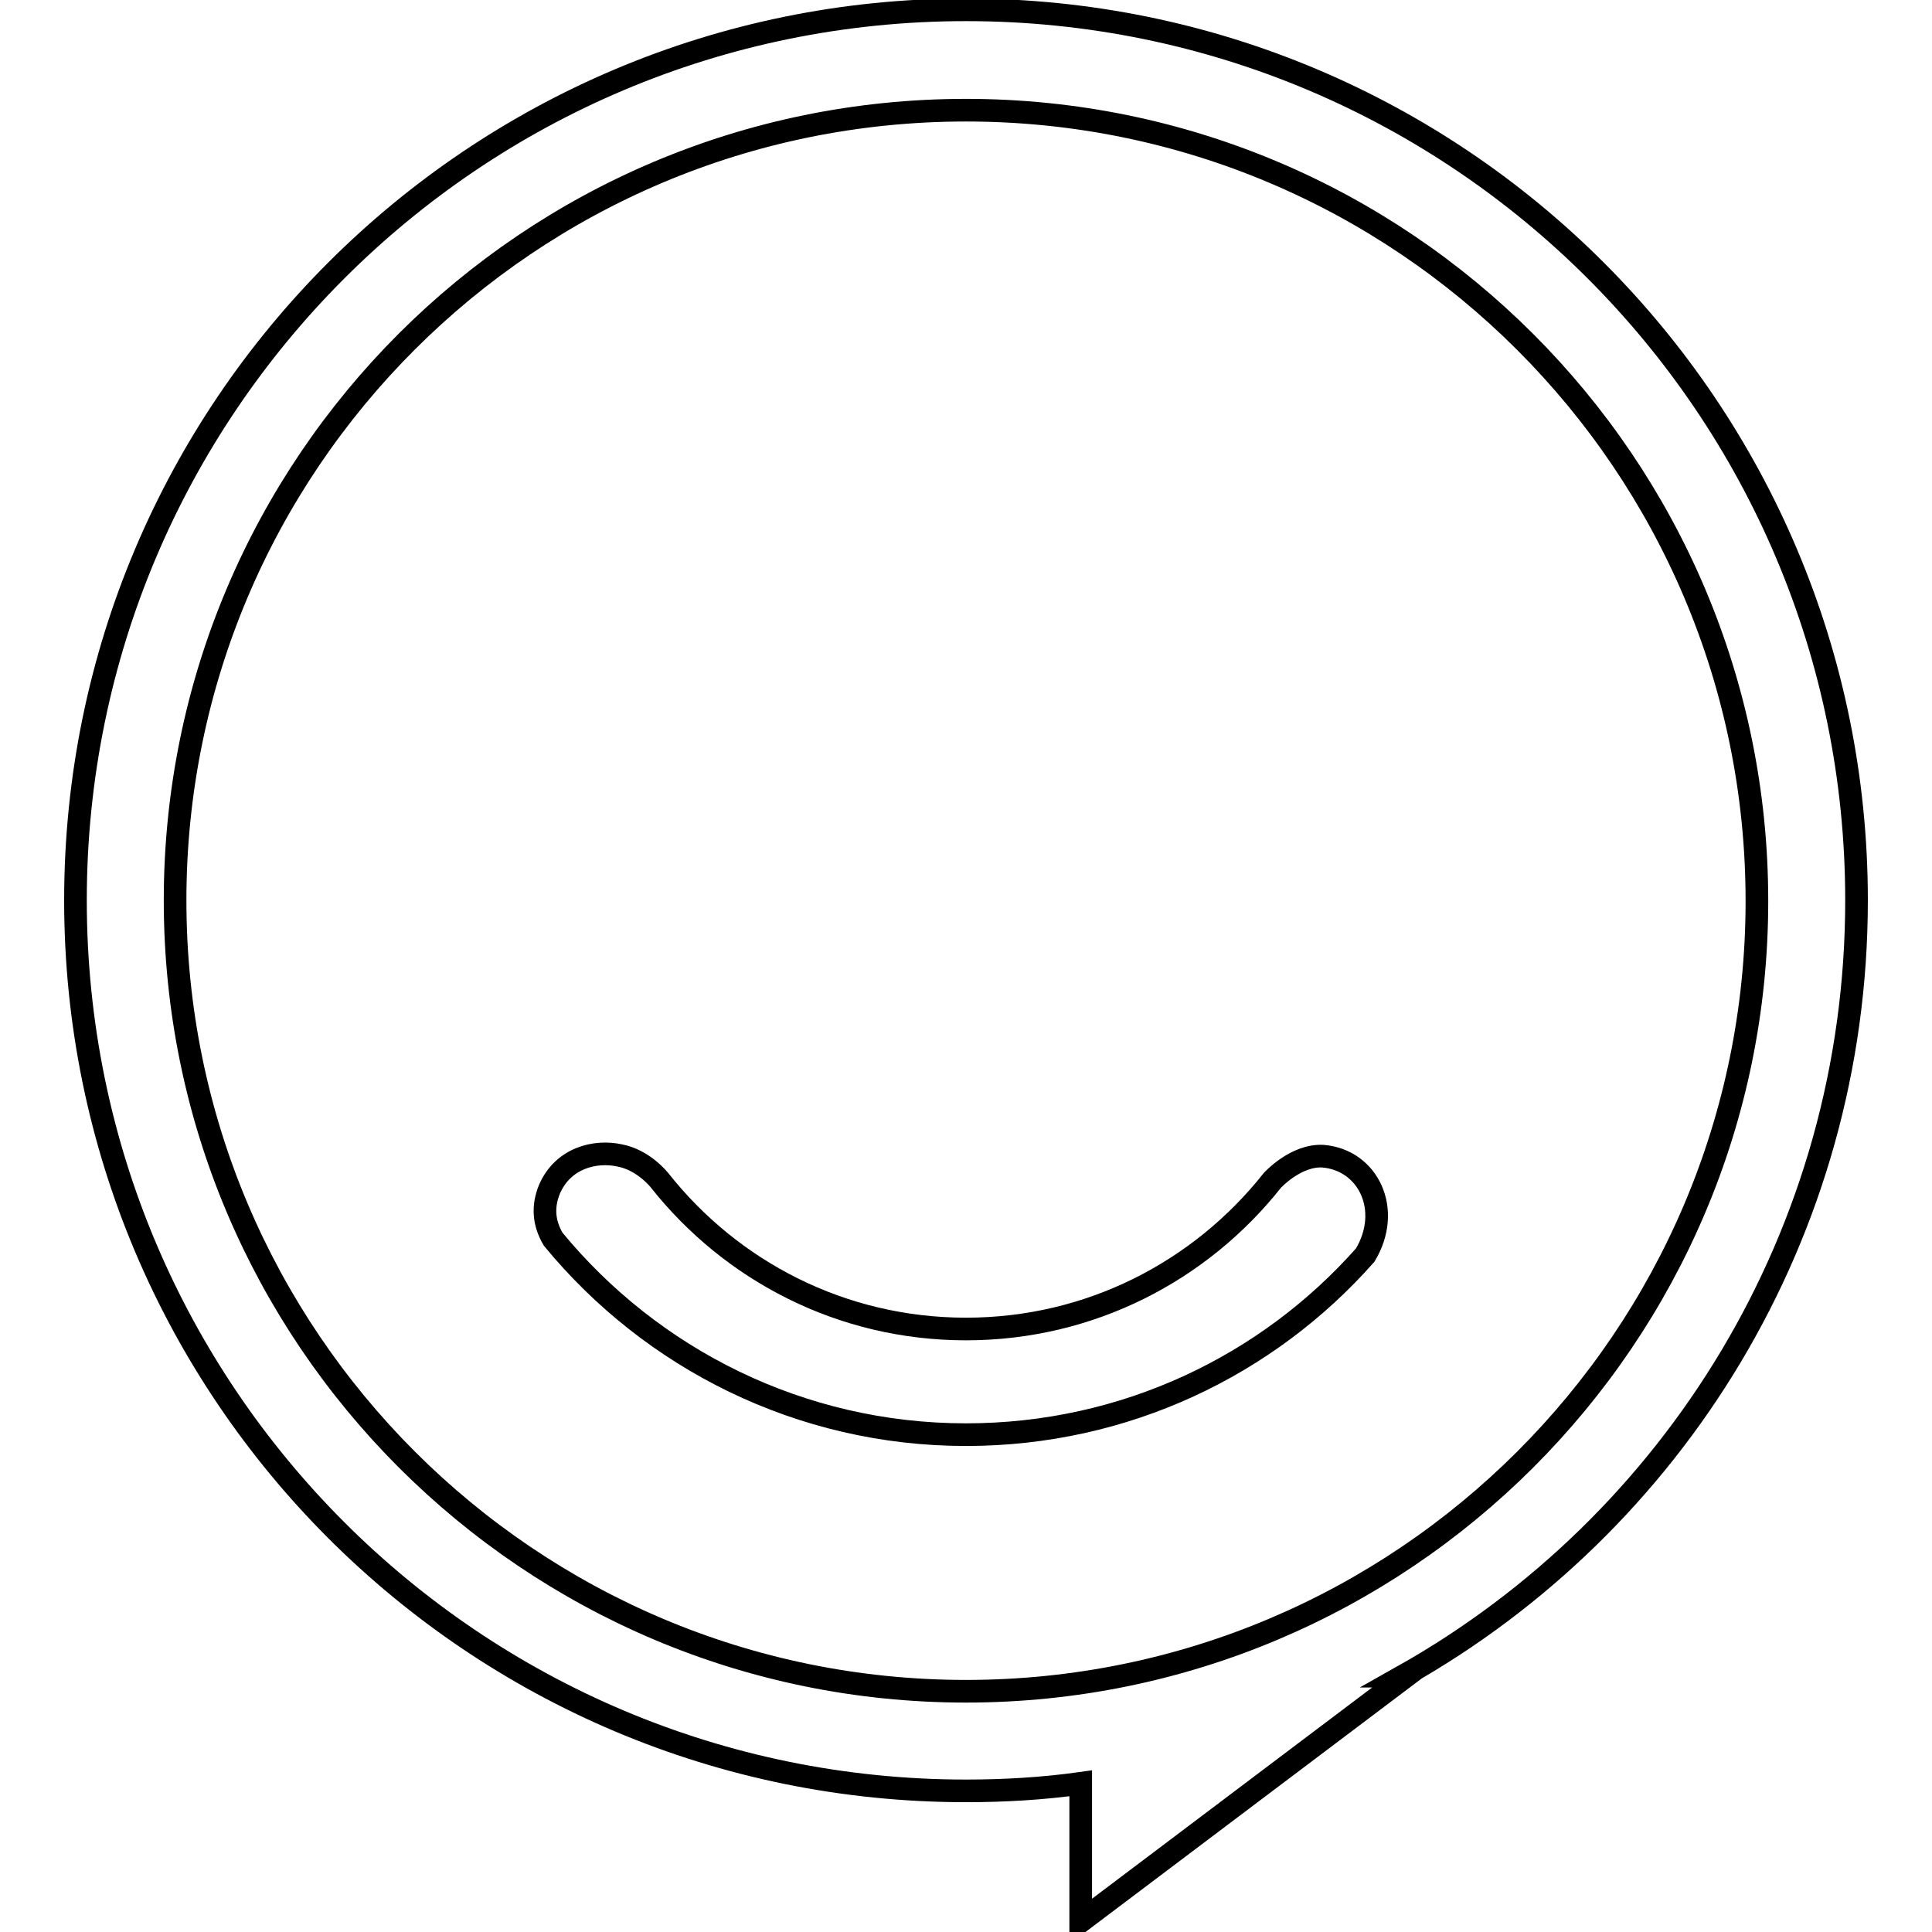
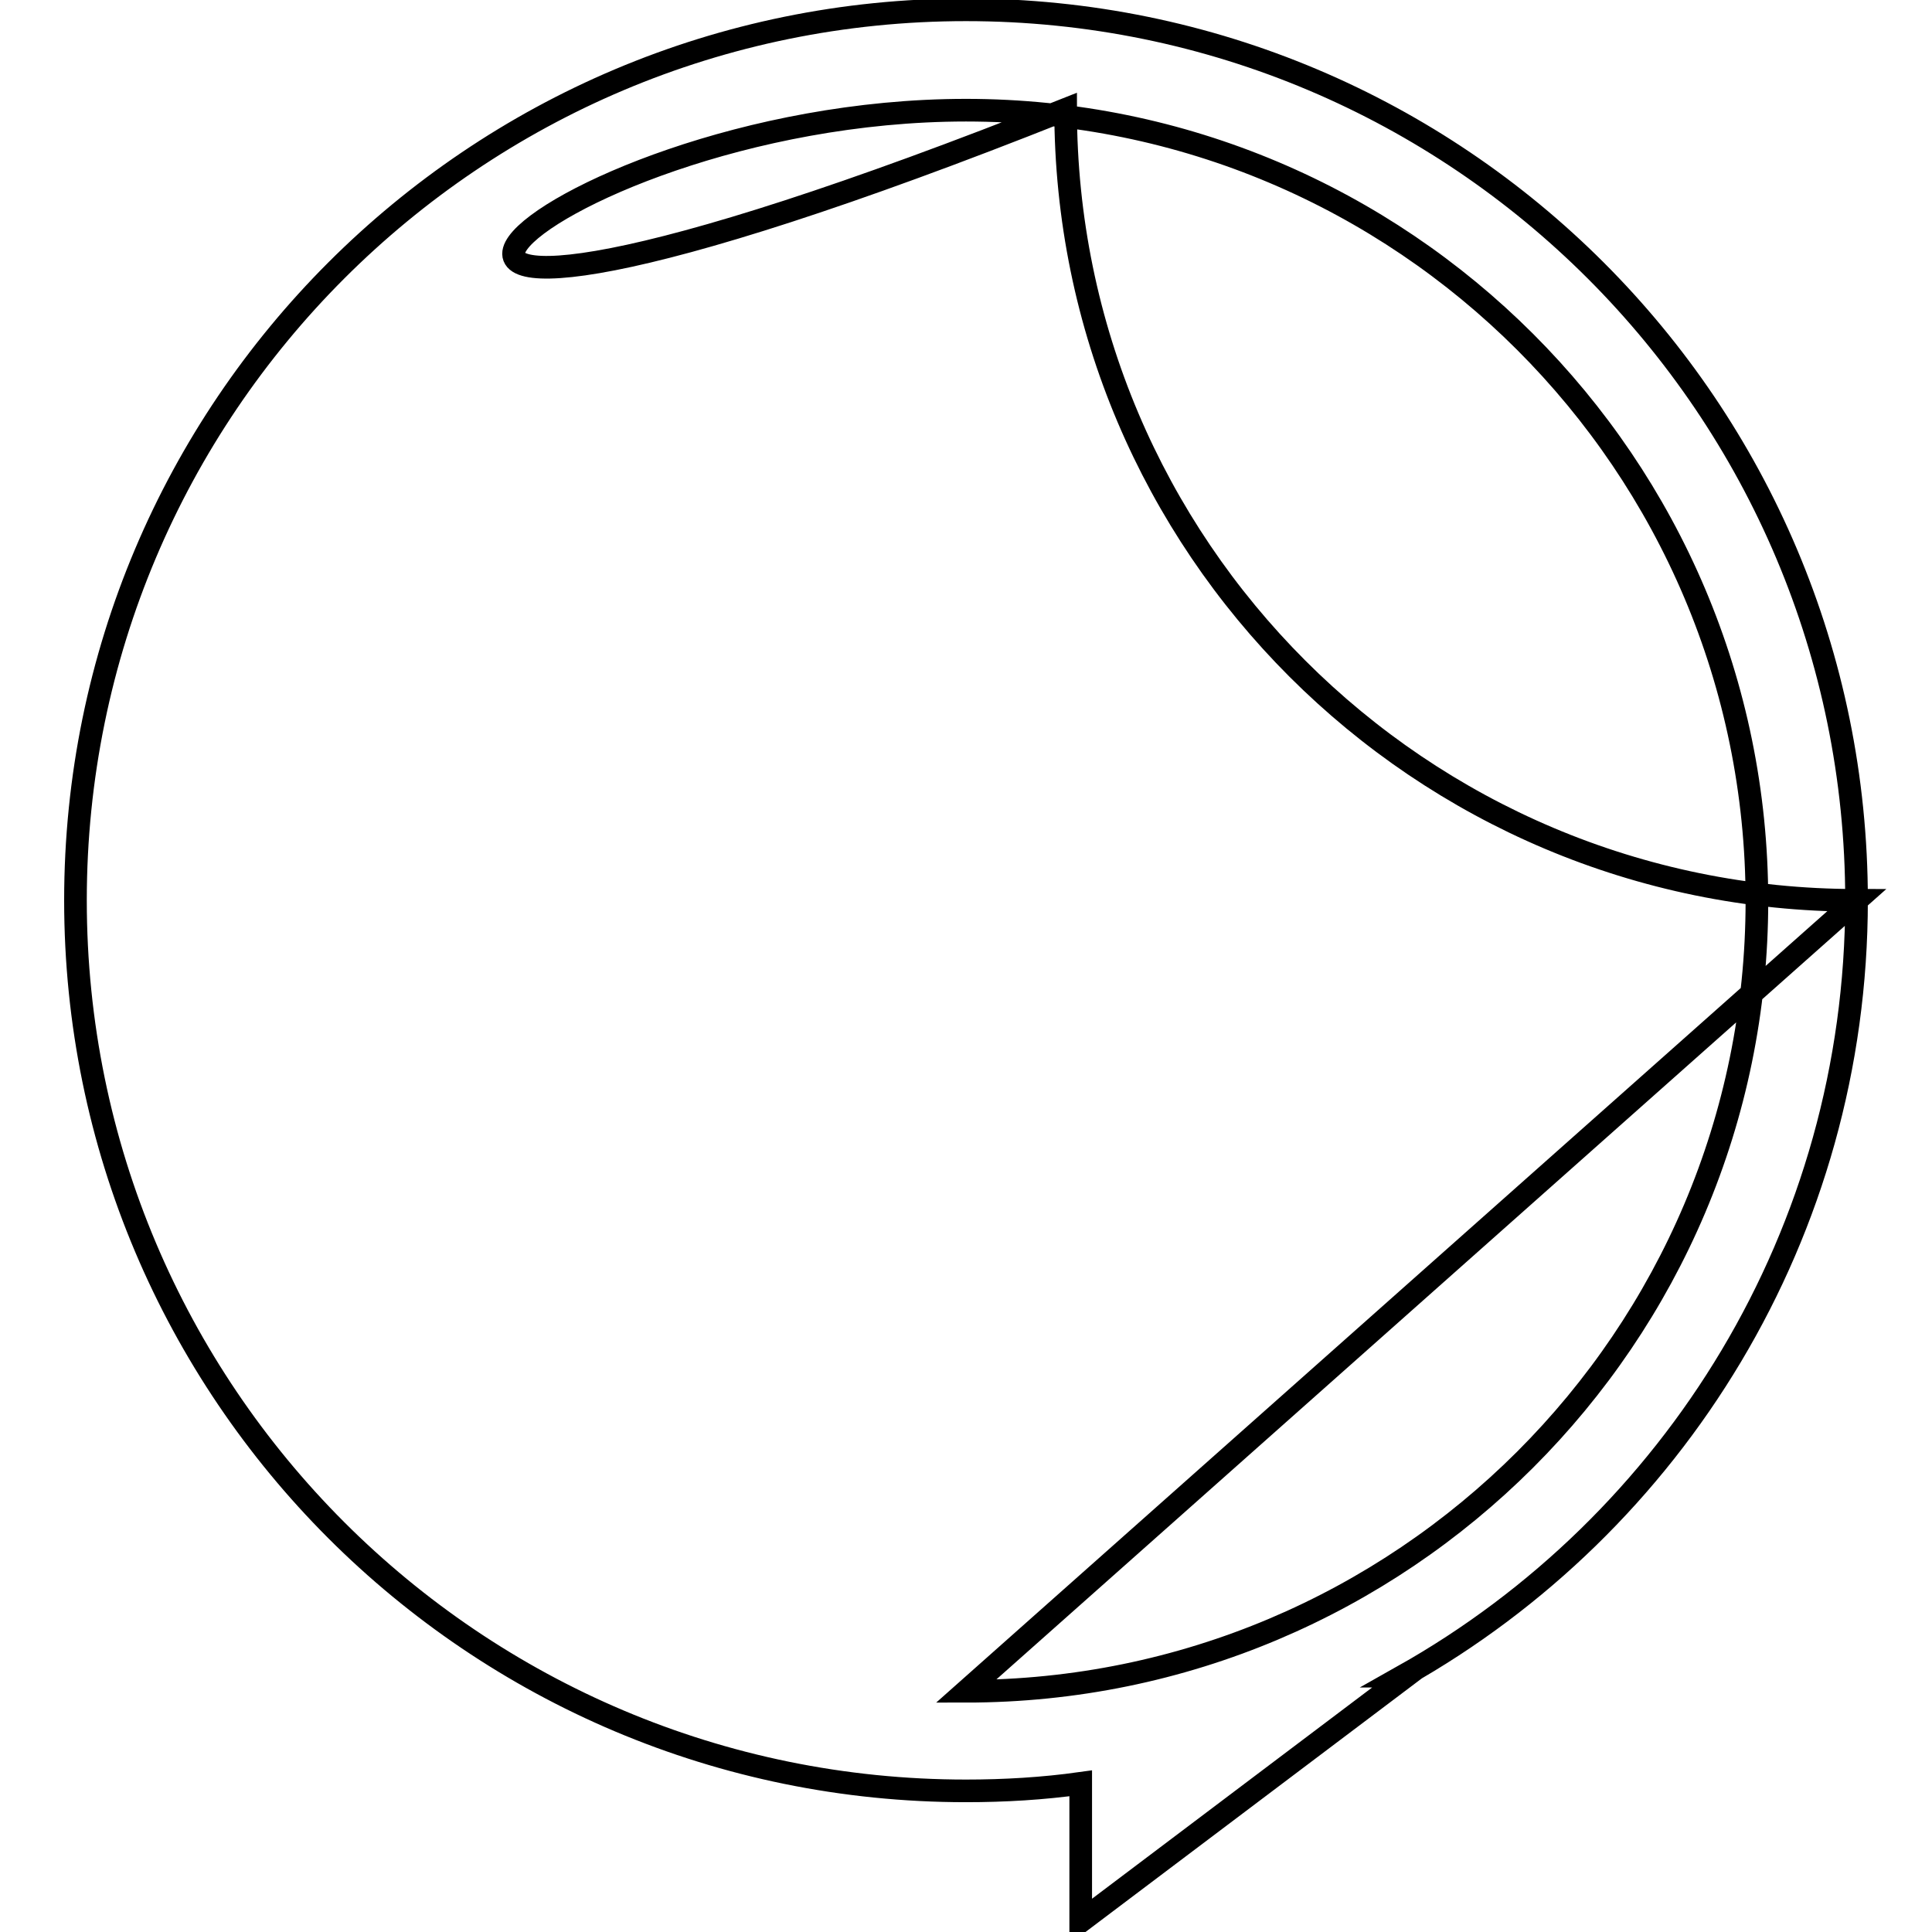
<svg xmlns="http://www.w3.org/2000/svg" version="1.1" x="0px" y="0px" viewBox="0 0 256 256" enable-background="new 0 0 256 256" xml:space="preserve">
  <g>
    <g>
-       <path stroke-width="3" fill-opacity="0" stroke="#000000" d="M246,119.3c0-65.2-52.8-118-118-118c-65.2,0-118,52.8-118,118s52.8,118,118,118c5.1,0,10.2-0.3,15.2-1v18.3l43.1-32.5l-0.4,0C221.8,201.9,246,163.4,246,119.3z M128,224.1c-57.8,0-104.8-46.9-104.8-104.8C23.2,61.5,70.1,14.6,128,14.6c57.8,0,104.8,46.9,104.8,104.8C232.8,177.2,185.8,224.1,128,224.1z" />
-       <path stroke-width="3" fill-opacity="0" stroke="#000000" d="M168.6,156.4c-9.5,12-24.1,19.7-40.6,19.7c-16.5,0-31.1-7.7-40.6-19.7c0,0-2.1-2.7-5.3-3.3c-3.2-0.7-7.5,0.3-9.3,4.5c-0.9,2.2-0.8,4.4,0.5,6.6c13,15.8,32.7,25.9,54.7,25.9c21.1,0,40-9.2,52.9-23.8c3.6-6,0.4-12.6-5.6-13.1C171.7,153,168.6,156.4,168.6,156.4z" />
+       <path stroke-width="3" fill-opacity="0" stroke="#000000" d="M246,119.3c0-65.2-52.8-118-118-118c-65.2,0-118,52.8-118,118s52.8,118,118,118c5.1,0,10.2-0.3,15.2-1v18.3l43.1-32.5l-0.4,0C221.8,201.9,246,163.4,246,119.3z c-57.8,0-104.8-46.9-104.8-104.8C23.2,61.5,70.1,14.6,128,14.6c57.8,0,104.8,46.9,104.8,104.8C232.8,177.2,185.8,224.1,128,224.1z" />
    </g>
  </g>
</svg>